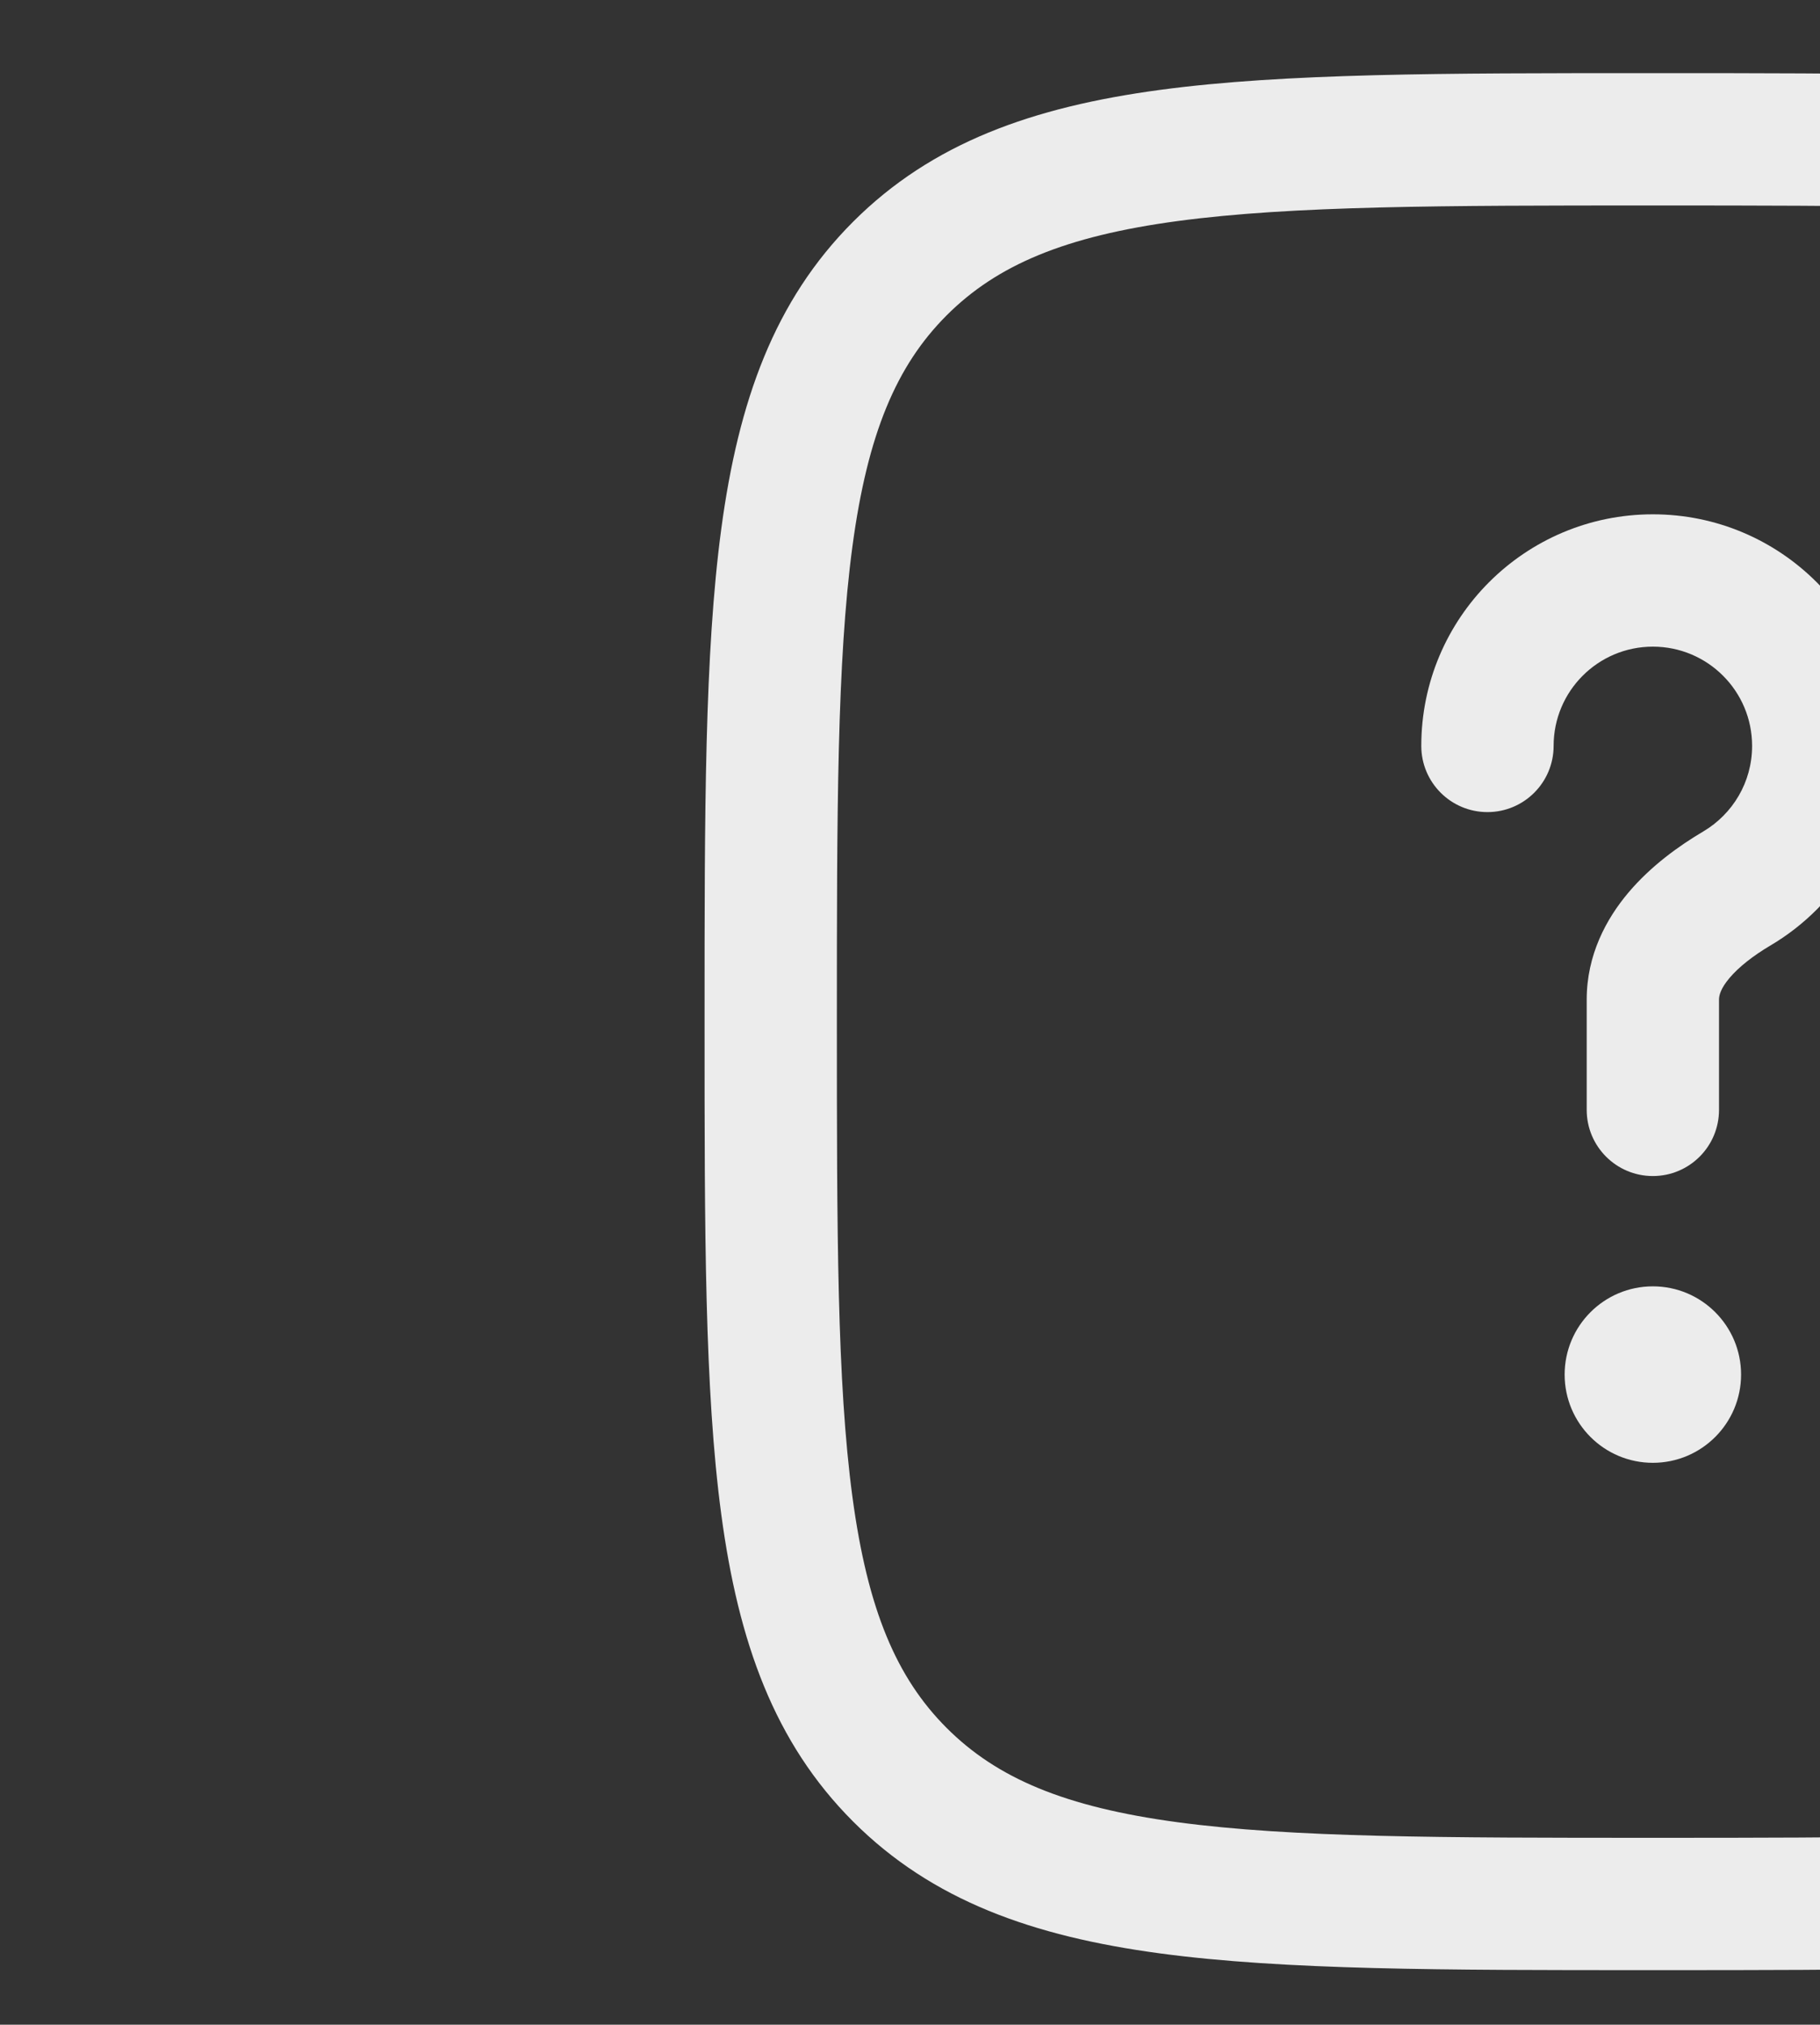
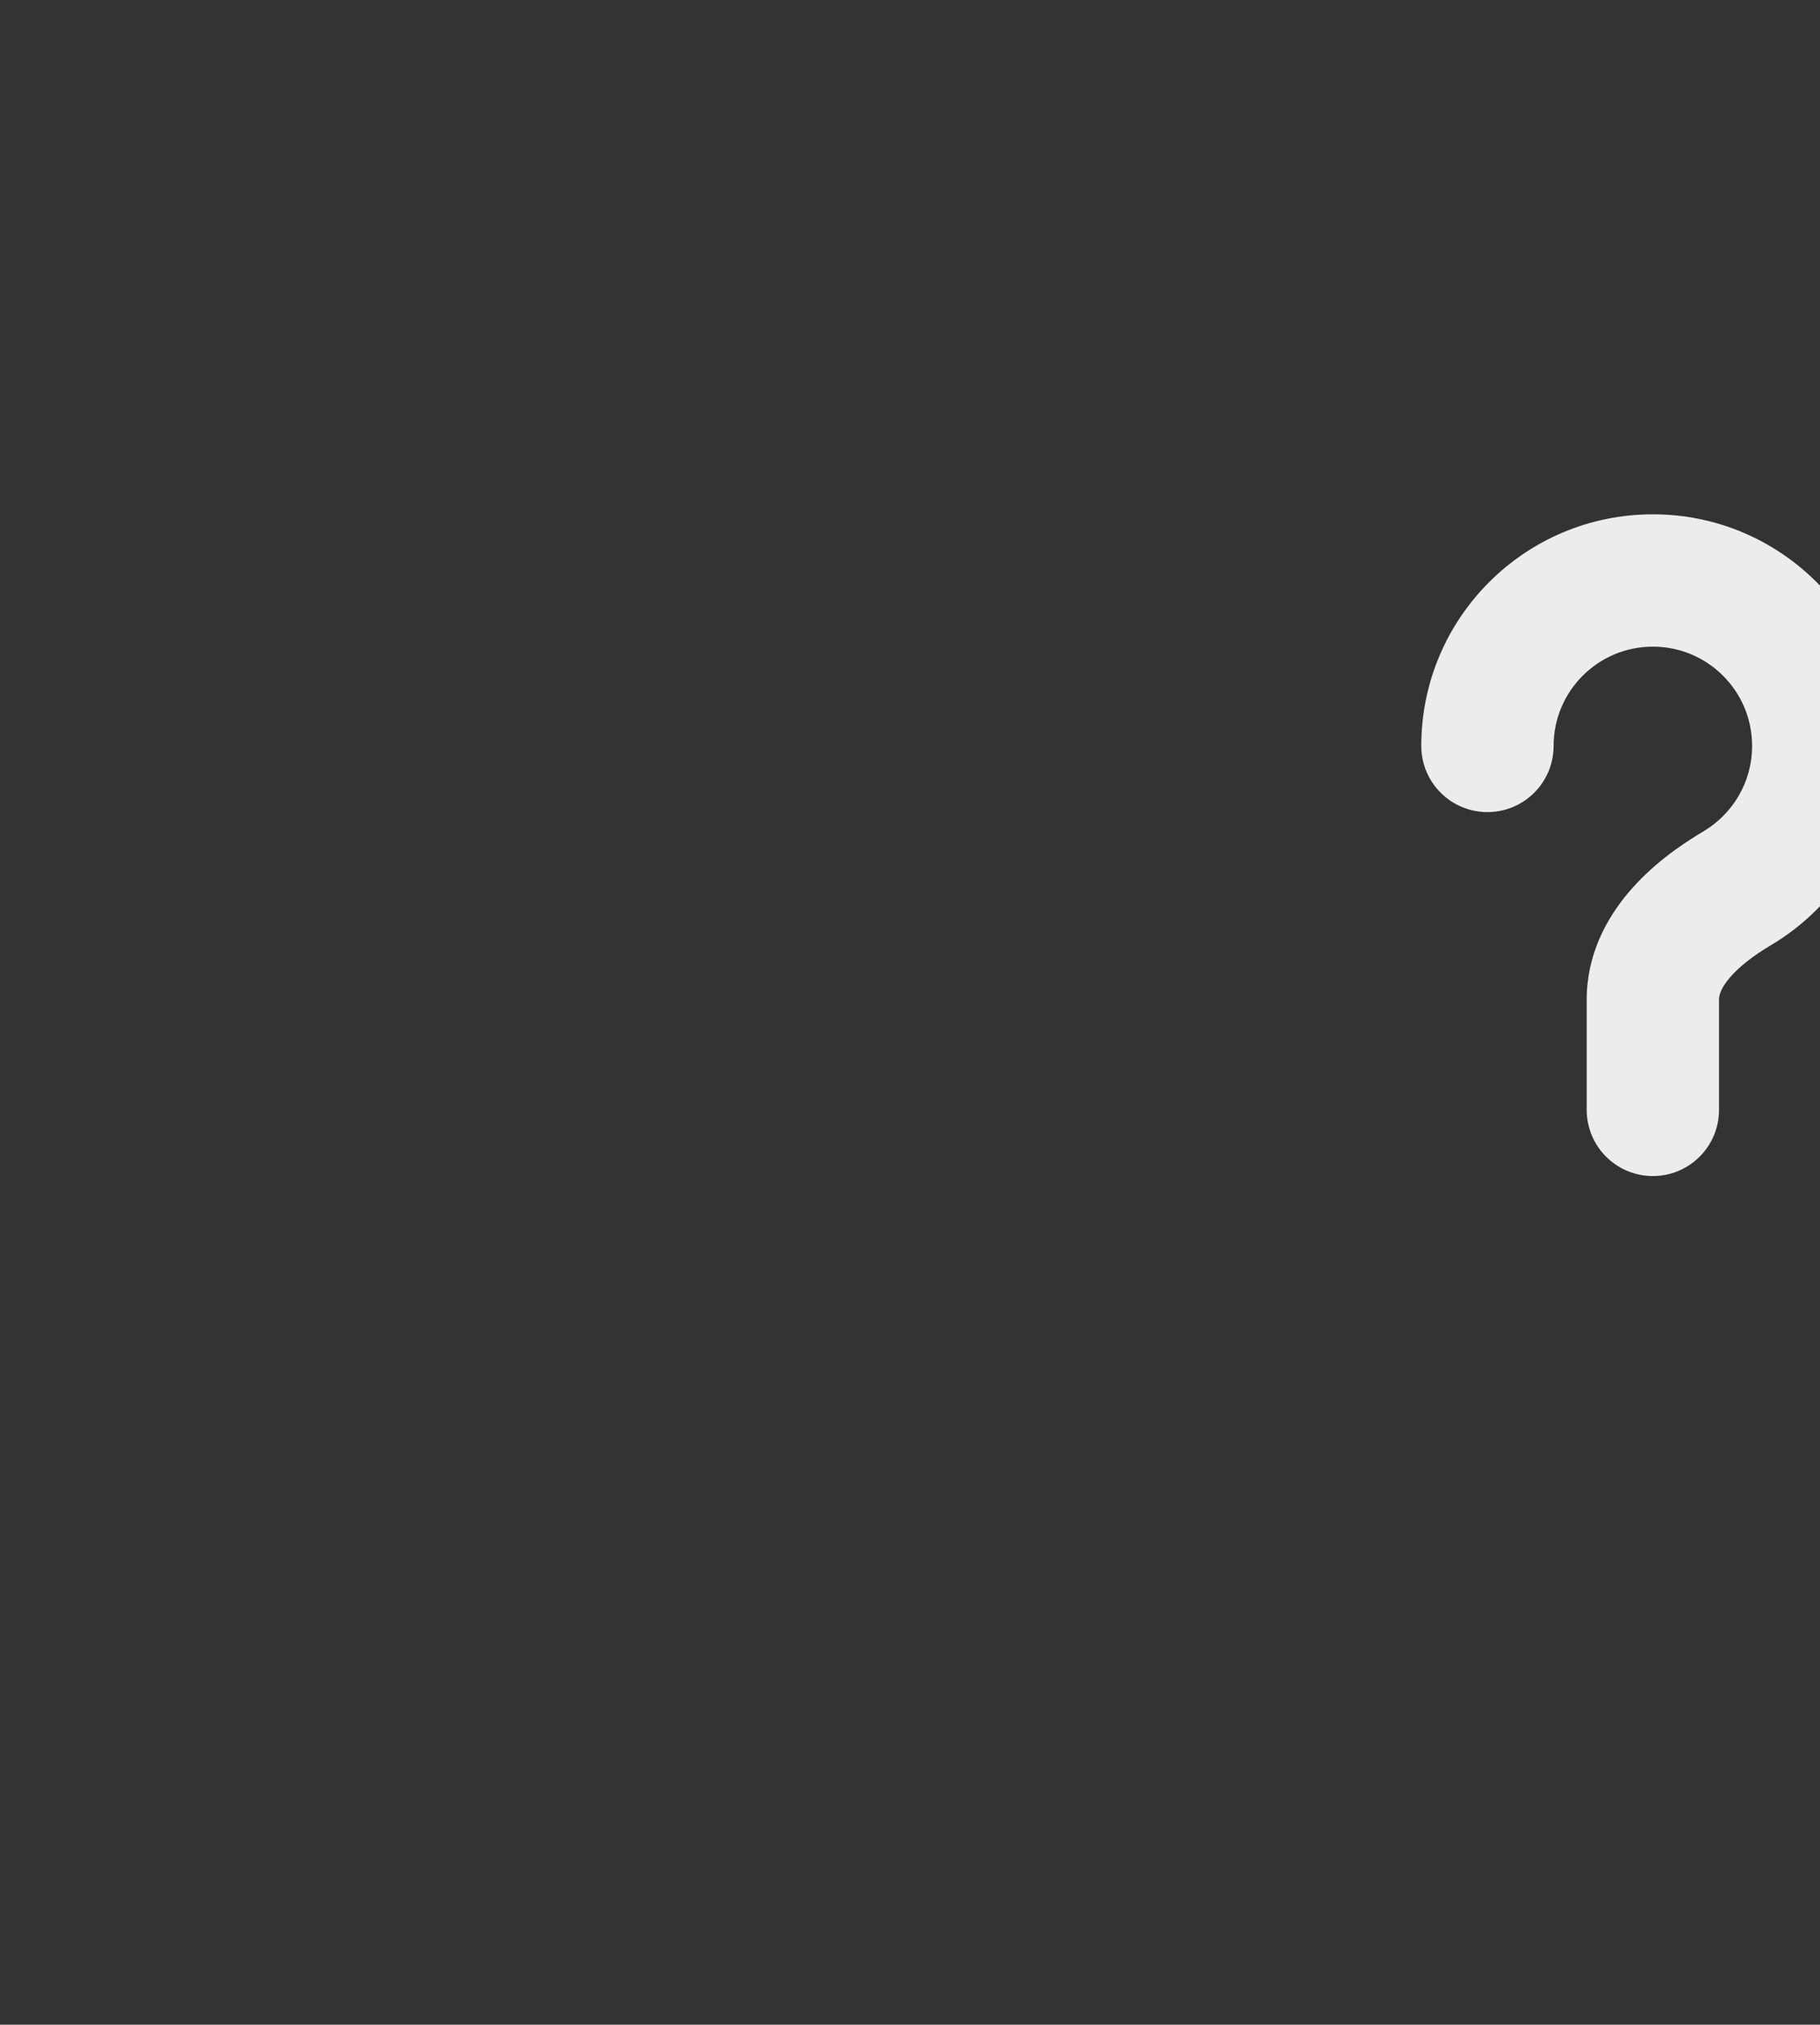
<svg xmlns="http://www.w3.org/2000/svg" width="98" height="109" viewBox="0 0 98 109" fill="none">
  <rect x="0" y="0" width="98" height="109" fill="#333333" stroke="none" />
  <g clip-path="url(#clip0_235_22)">
    <path d="M89 34.812C86.049 34.812 83.656 37.205 83.656 40.156C83.656 42.124 82.061 43.719 80.094 43.719C78.126 43.719 76.531 42.124 76.531 40.156C76.531 33.27 82.114 27.688 89 27.688C95.886 27.688 101.469 33.27 101.469 40.156C101.469 44.732 99.002 48.728 95.343 50.893C94.408 51.446 93.636 52.05 93.134 52.642C92.646 53.217 92.562 53.592 92.562 53.812V59.75C92.562 61.717 90.968 63.312 89 63.312C87.032 63.312 85.438 61.717 85.438 59.75V53.812C85.438 51.41 86.49 49.46 87.701 48.032C88.898 46.621 90.391 45.544 91.715 44.761C93.296 43.825 94.344 42.111 94.344 40.156C94.344 37.205 91.951 34.812 89 34.812Z" fill="#ECECEC" />
-     <path d="M89 78.75C91.623 78.75 93.75 76.623 93.75 74C93.75 71.377 91.623 69.25 89 69.25C86.377 69.25 84.25 71.377 84.25 74C84.25 76.623 86.377 78.75 89 78.75Z" fill="#ECECEC" />
-     <path fill-rule="evenodd" clip-rule="evenodd" d="M88.727 3.938H89.273C100.238 3.937 108.83 3.937 115.535 4.839C122.397 5.761 127.813 7.687 132.063 11.937C136.313 16.188 138.238 21.603 139.161 28.465C140.062 35.17 140.062 43.763 140.062 54.727V55.273C140.062 66.237 140.062 74.83 139.161 81.535C138.238 88.397 136.313 93.813 132.063 98.063C127.813 102.313 122.397 104.238 115.535 105.161C108.83 106.062 100.238 106.062 89.273 106.062H88.727C77.763 106.062 69.17 106.062 62.465 105.161C55.603 104.238 50.188 102.313 45.937 98.063C41.687 93.813 39.761 88.397 38.839 81.535C37.937 74.83 37.938 66.237 37.938 55.273V54.727C37.938 43.763 37.937 35.17 38.839 28.465C39.761 21.603 41.687 16.188 45.937 11.937C50.188 7.687 55.603 5.761 62.465 4.839C69.17 3.937 77.763 3.937 88.727 3.938ZM63.414 11.9C57.342 12.717 53.681 14.269 50.975 16.975C48.269 19.681 46.717 23.342 45.9 29.415C45.07 35.589 45.062 43.703 45.062 55C45.062 66.296 45.07 74.41 45.9 80.585C46.717 86.658 48.269 90.319 50.975 93.025C53.681 95.731 57.342 97.284 63.414 98.1C69.589 98.93 77.703 98.938 89 98.938C100.296 98.938 108.41 98.93 114.585 98.1C120.658 97.284 124.319 95.731 127.025 93.025C129.731 90.319 131.284 86.658 132.1 80.585C132.93 74.41 132.937 66.296 132.937 55C132.937 43.703 132.93 35.589 132.1 29.415C131.284 23.342 129.731 19.681 127.025 16.975C124.319 14.269 120.658 12.717 114.585 11.9C108.41 11.07 100.296 11.062 89 11.062C77.703 11.062 69.589 11.07 63.414 11.9Z" fill="#ECECEC" />
  </g>
  <defs>
    <clipPath id="clip0_235_22">
      <rect width="98" height="109" fill="white" />
    </clipPath>
  </defs>
</svg>